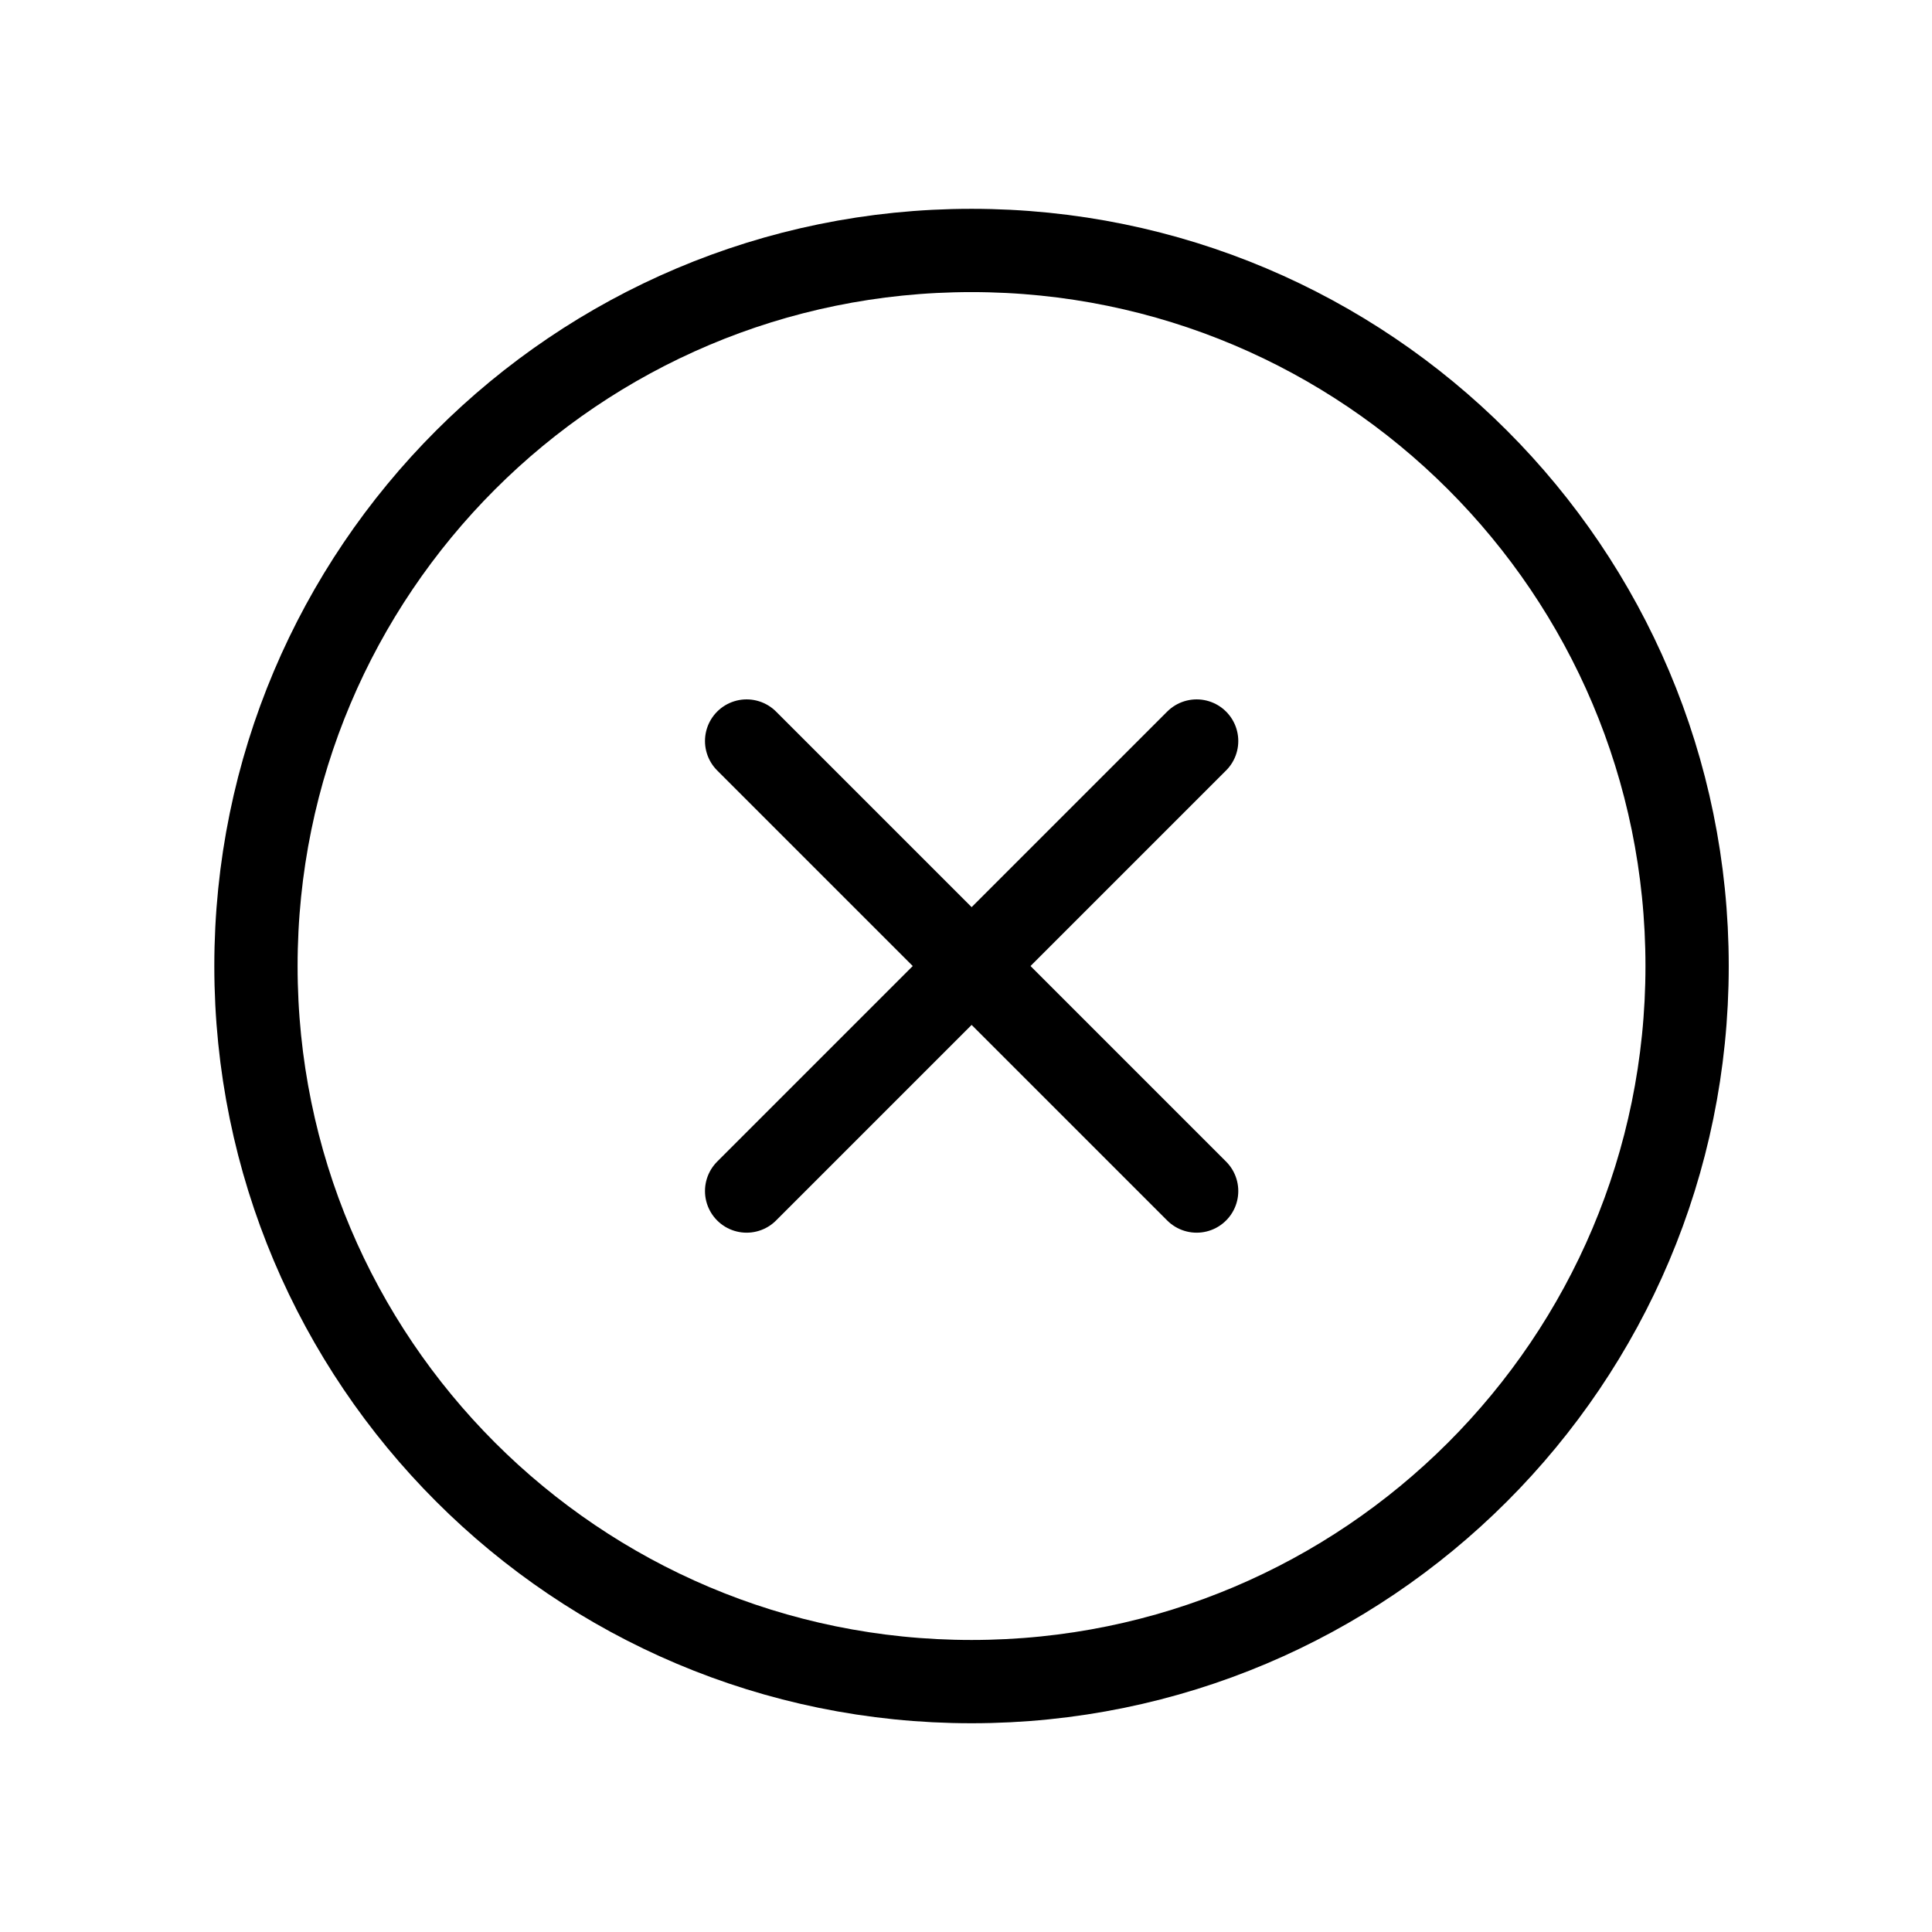
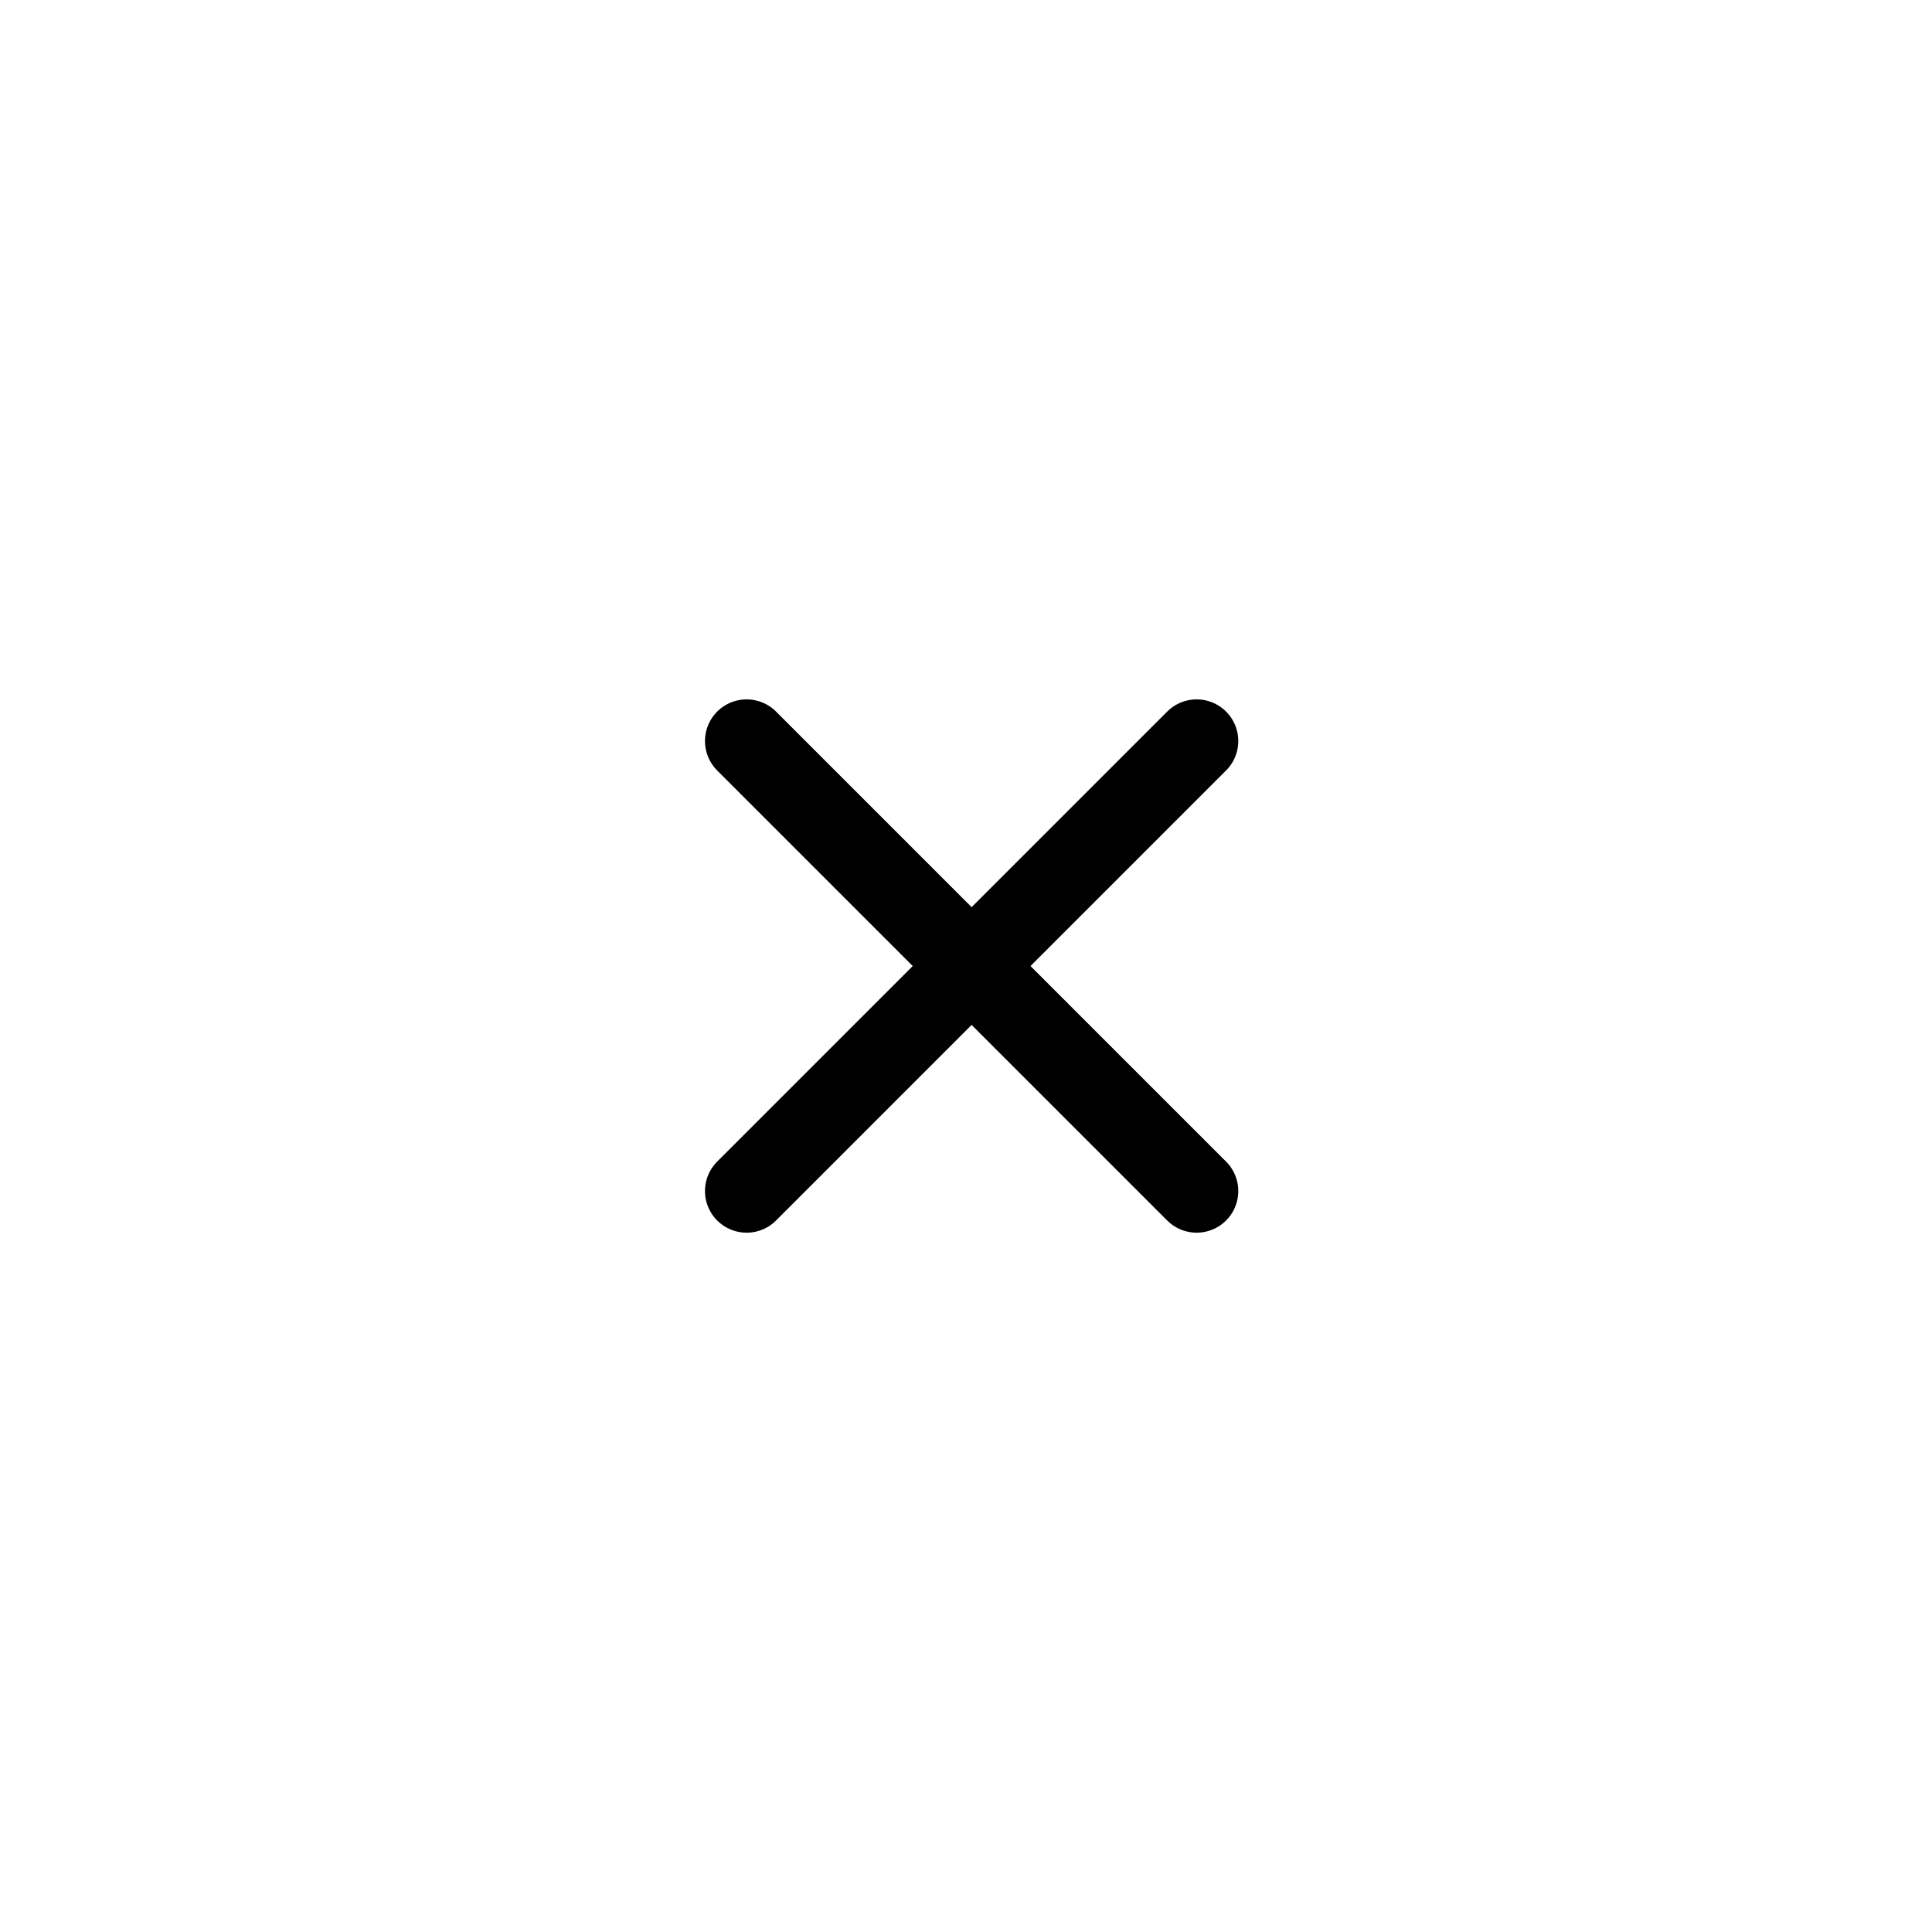
<svg xmlns="http://www.w3.org/2000/svg" width="58" height="58" viewBox="0 0 58 58" fill="none">
  <path d="M35.924 22.246L22.414 35.756" stroke="black" stroke-width="2.5" stroke-linecap="round" stroke-linejoin="round" />
  <path d="M35.924 35.756L22.414 22.246" stroke="black" stroke-width="2.5" stroke-linecap="round" stroke-linejoin="round" />
-   <path fill-rule="evenodd" clip-rule="evenodd" d="M29.166 50.483V50.483C17.3 50.483 7.684 40.866 7.684 29.001V29.001C7.684 17.135 17.3 7.519 29.166 7.519V7.519C41.031 7.519 50.648 17.135 50.648 29.001V29.001C50.648 40.866 41.031 50.483 29.166 50.483Z" stroke="black" stroke-width="2.5" stroke-linecap="round" stroke-linejoin="round" />
</svg>